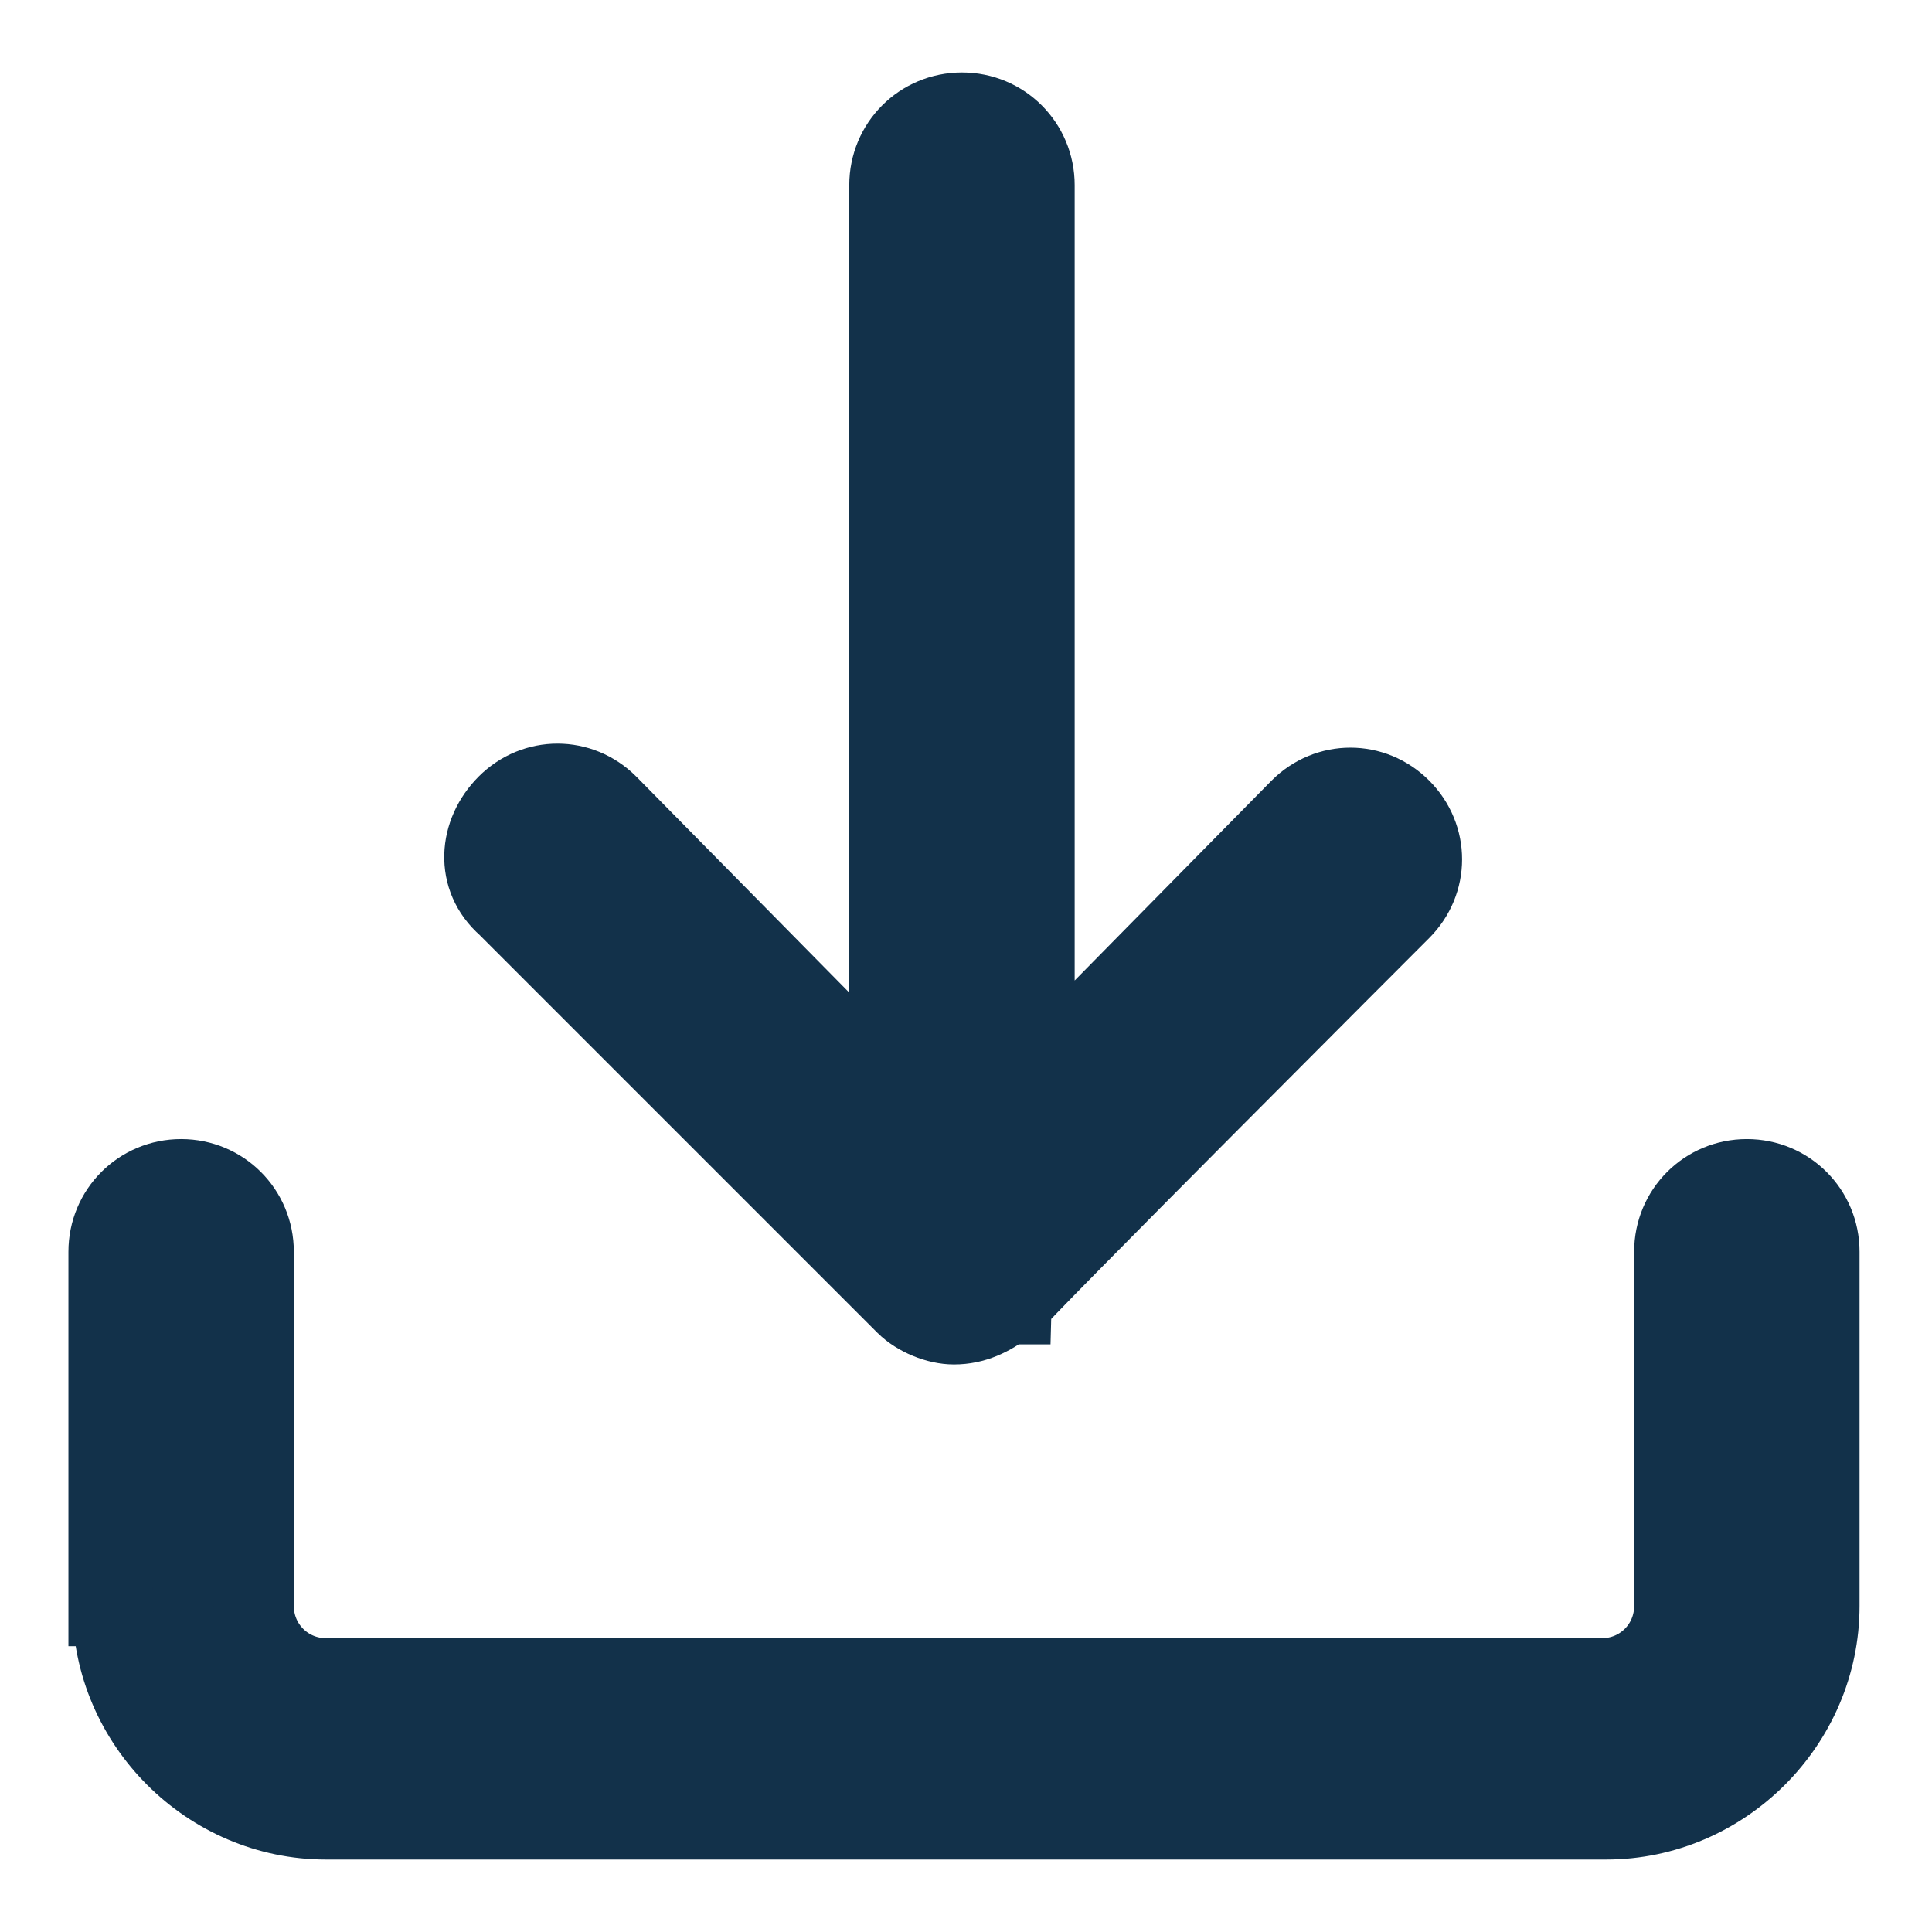
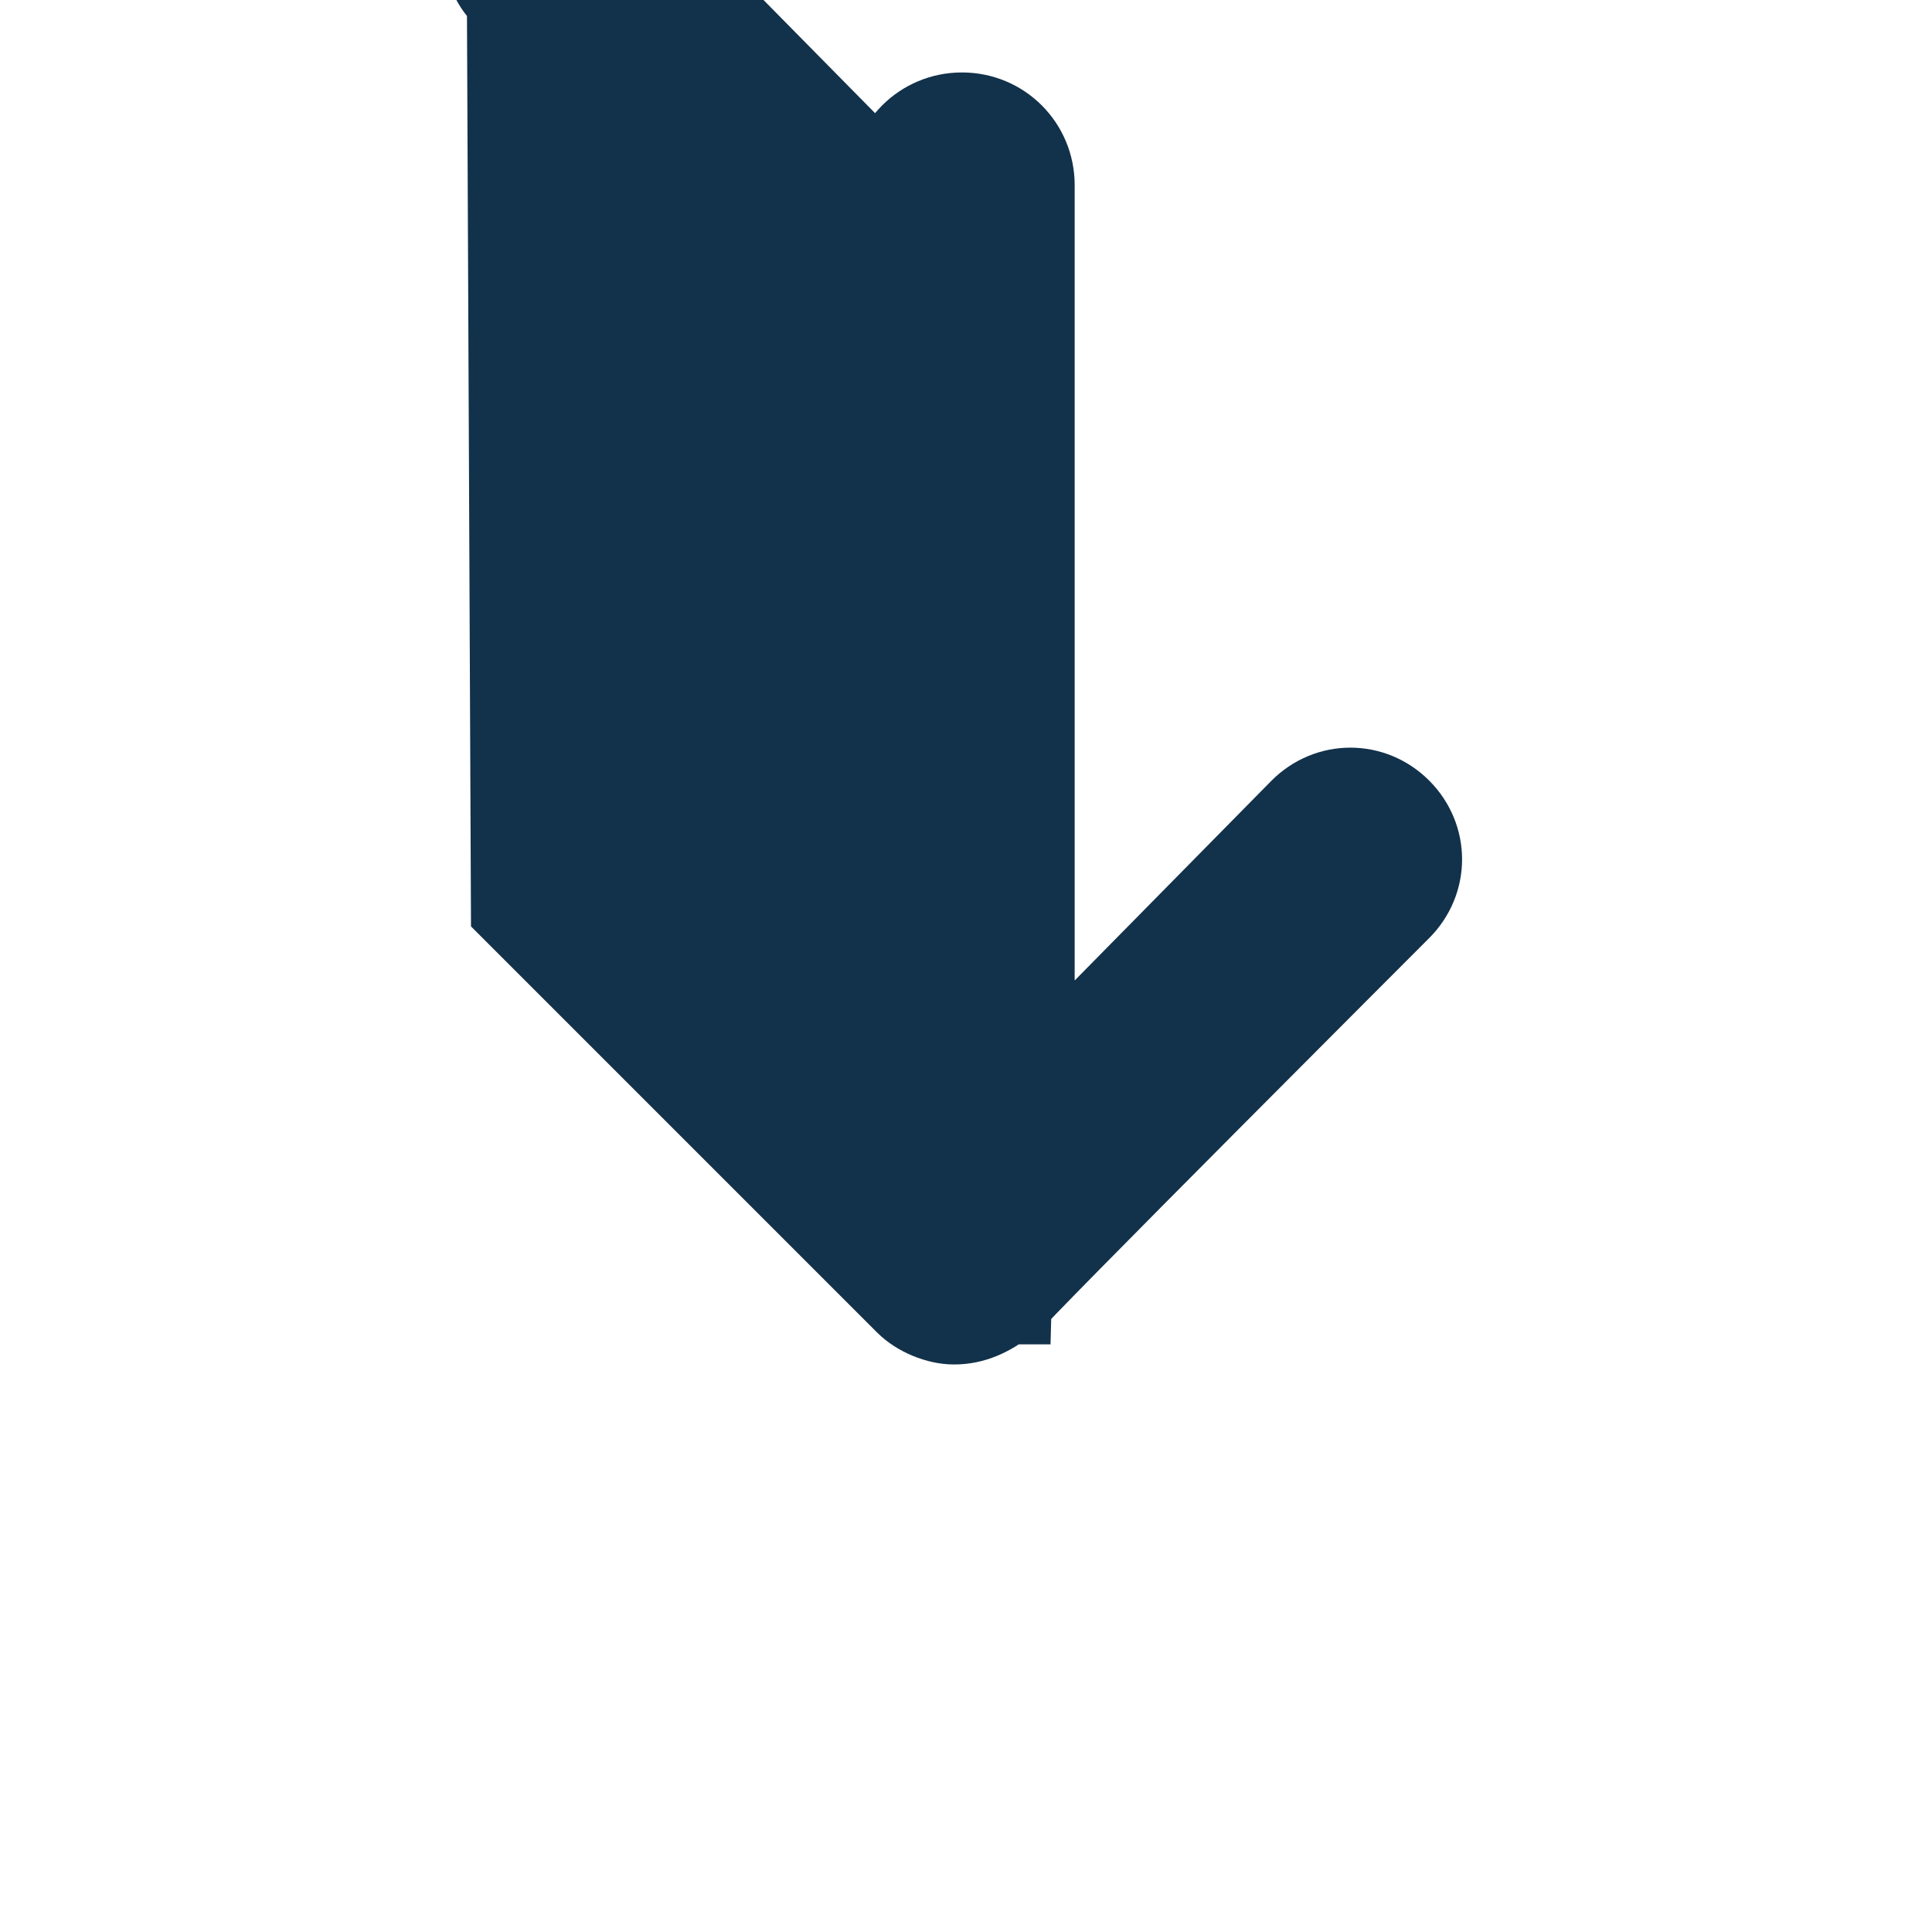
<svg xmlns="http://www.w3.org/2000/svg" id="Layer_1" version="1.1" viewBox="0 0 48 48">
  <defs>
    <style>
      .st0 {
        fill: #12314a;
        stroke: #12314a;
        stroke-miterlimit: 10;
        stroke-width: 2px;
      }
    </style>
  </defs>
-   <path class="st0" d="M2.8,39.9c0,2.9,2.4,5.3,5.3,5.3h31.8c2.9,0,5.3-2.4,5.3-5.3v-8.8c0-1-.8-1.8-1.8-1.8s-1.8.8-1.8,1.8v8.8c0,1-.8,1.8-1.8,1.8H8.1c-1,0-1.8-.8-1.8-1.8v-8.8c0-1-.8-1.8-1.8-1.8s-1.8.8-1.8,1.8v8.8Z" />
-   <path class="st0" d="M12.7,22.6l9.8,9.8c.3.3.8.5,1.2.5.5,0,.9-.2,1.3-.5h.1c0-.1,9.7-9.8,9.7-9.8.7-.7.7-1.8,0-2.5,0,0,0,0,0,0-.7-.7-1.8-.7-2.5,0l-6.6,6.7V4.6c0-1-.8-1.8-1.8-1.8h0c-1,0-1.8.8-1.8,1.8v22.5l-7-7.1c-.7-.7-1.8-.7-2.5,0-.7.7-.8,1.8,0,2.5,0,0,0,0,0,0Z" />
+   <path class="st0" d="M12.7,22.6l9.8,9.8c.3.3.8.5,1.2.5.5,0,.9-.2,1.3-.5h.1c0-.1,9.7-9.8,9.7-9.8.7-.7.7-1.8,0-2.5,0,0,0,0,0,0-.7-.7-1.8-.7-2.5,0l-6.6,6.7V4.6c0-1-.8-1.8-1.8-1.8h0c-1,0-1.8.8-1.8,1.8l-7-7.1c-.7-.7-1.8-.7-2.5,0-.7.7-.8,1.8,0,2.5,0,0,0,0,0,0Z" />
</svg>